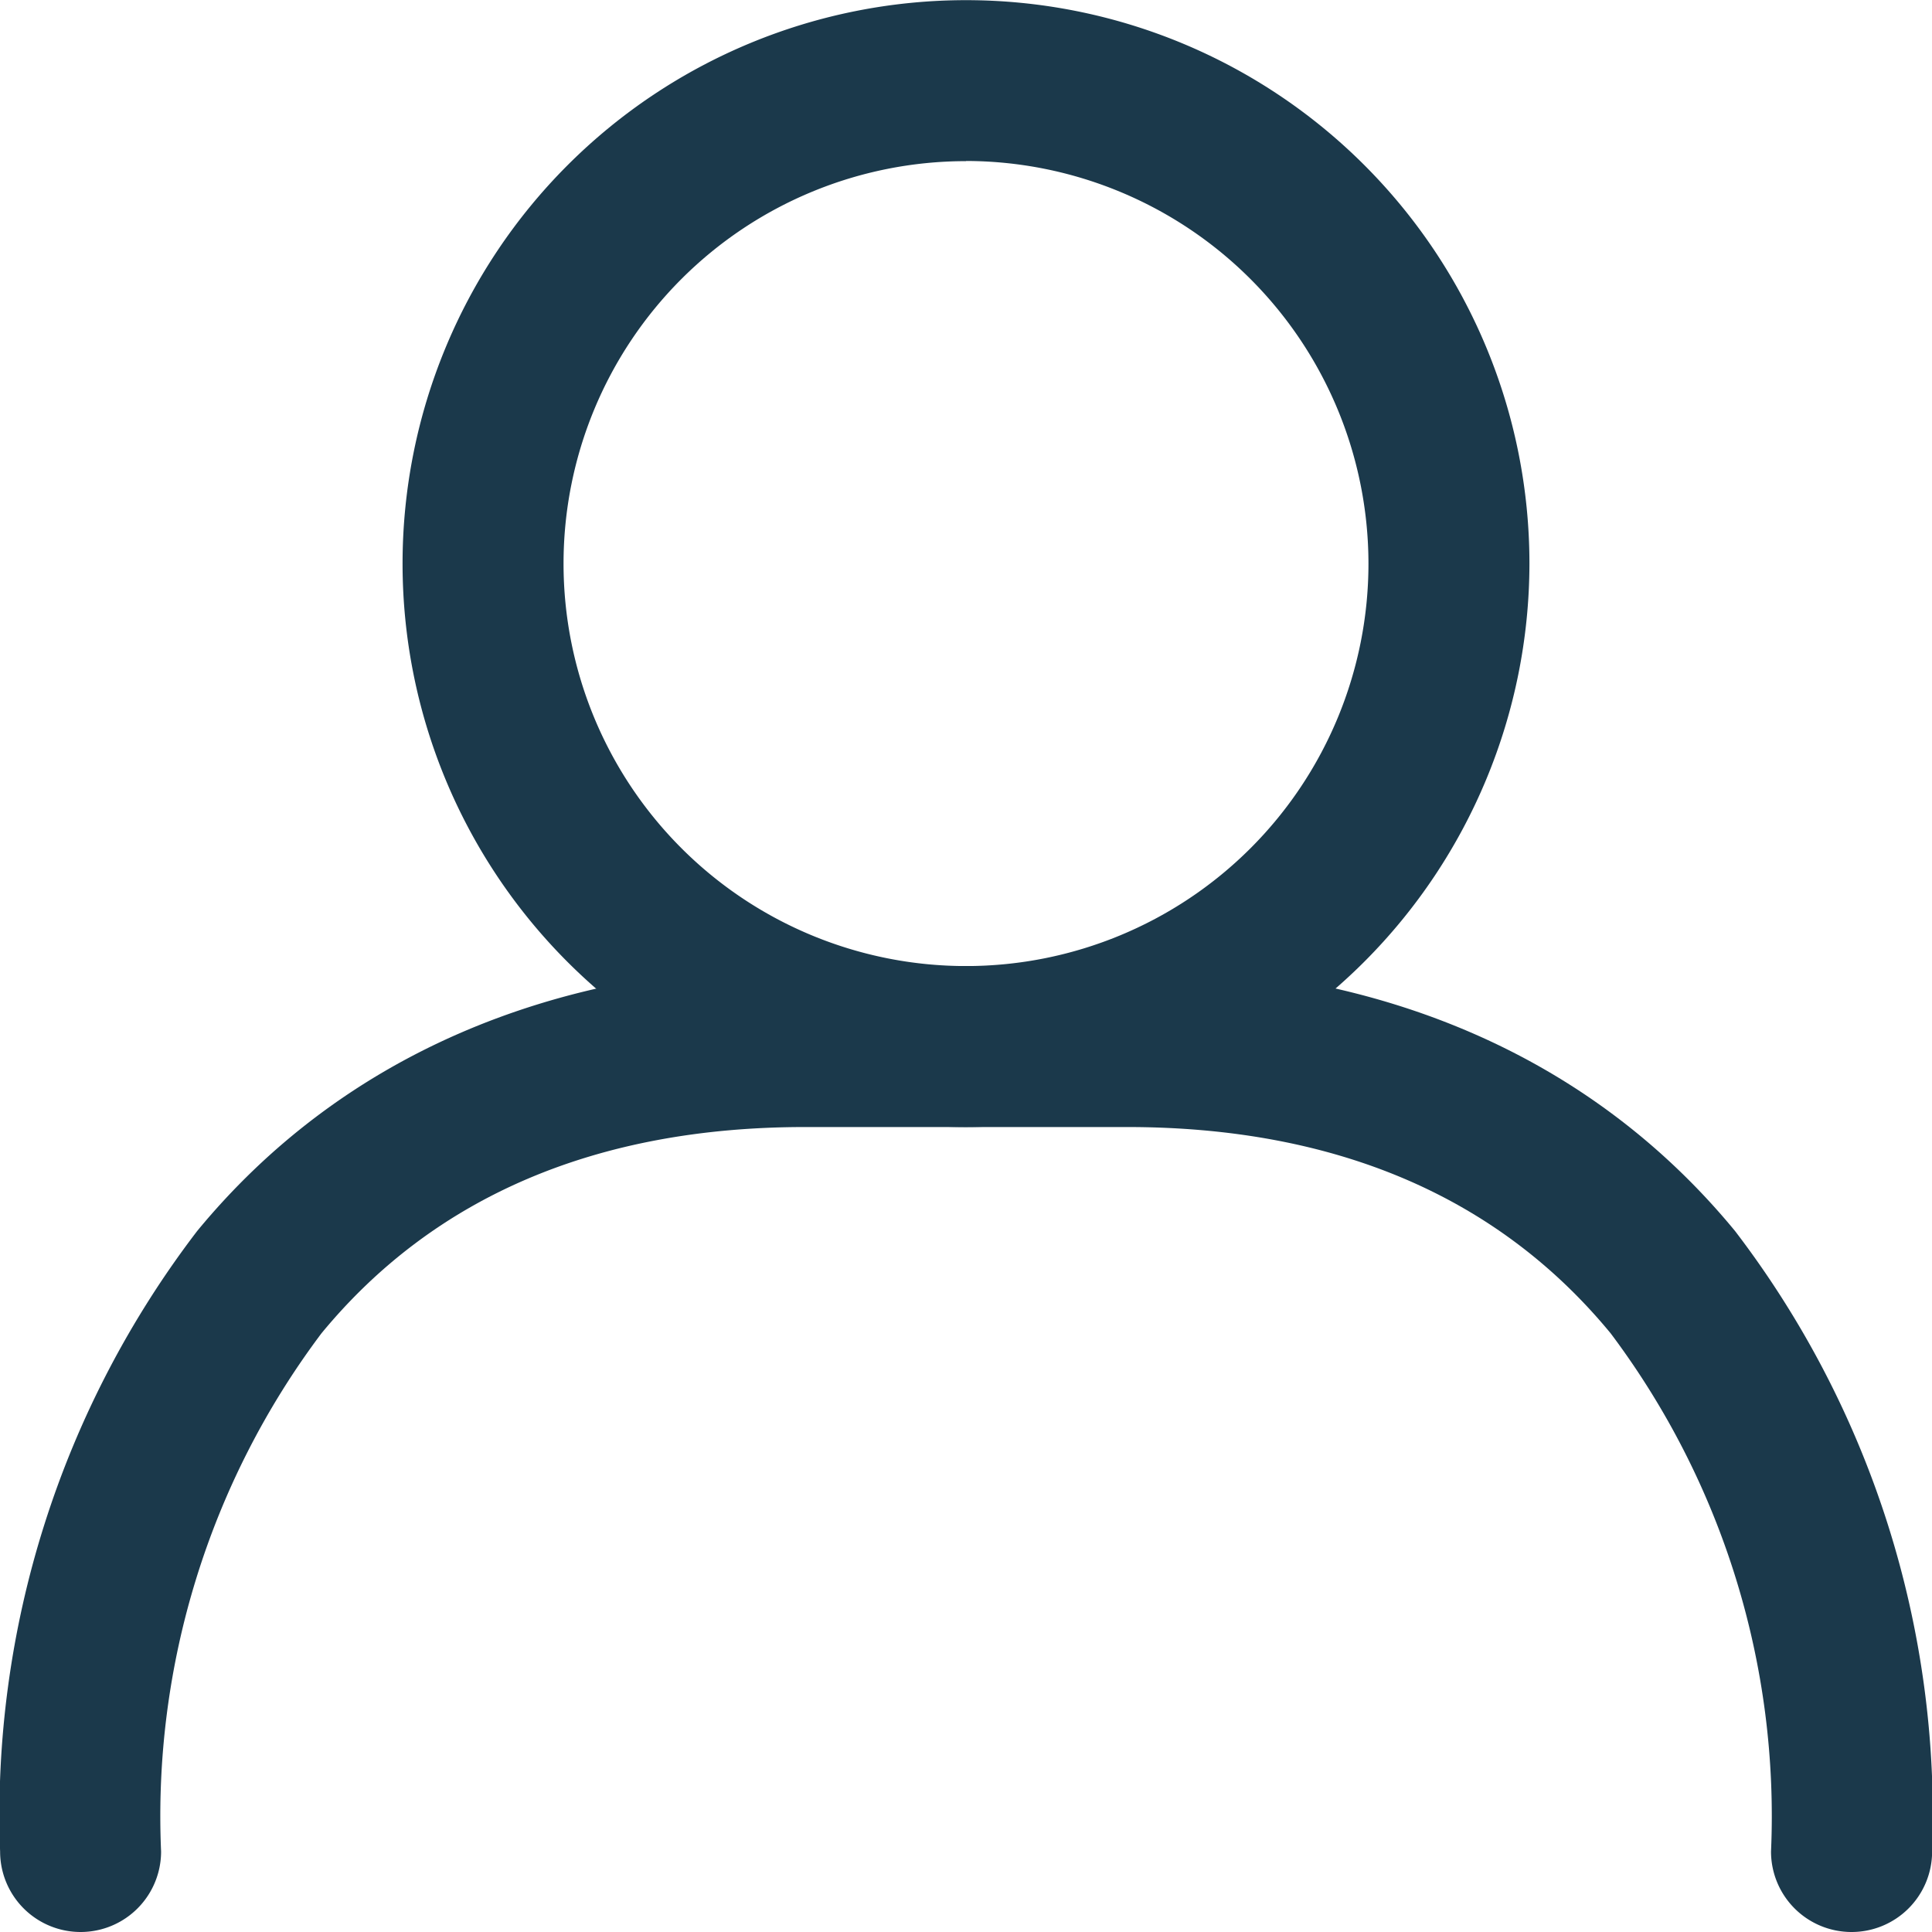
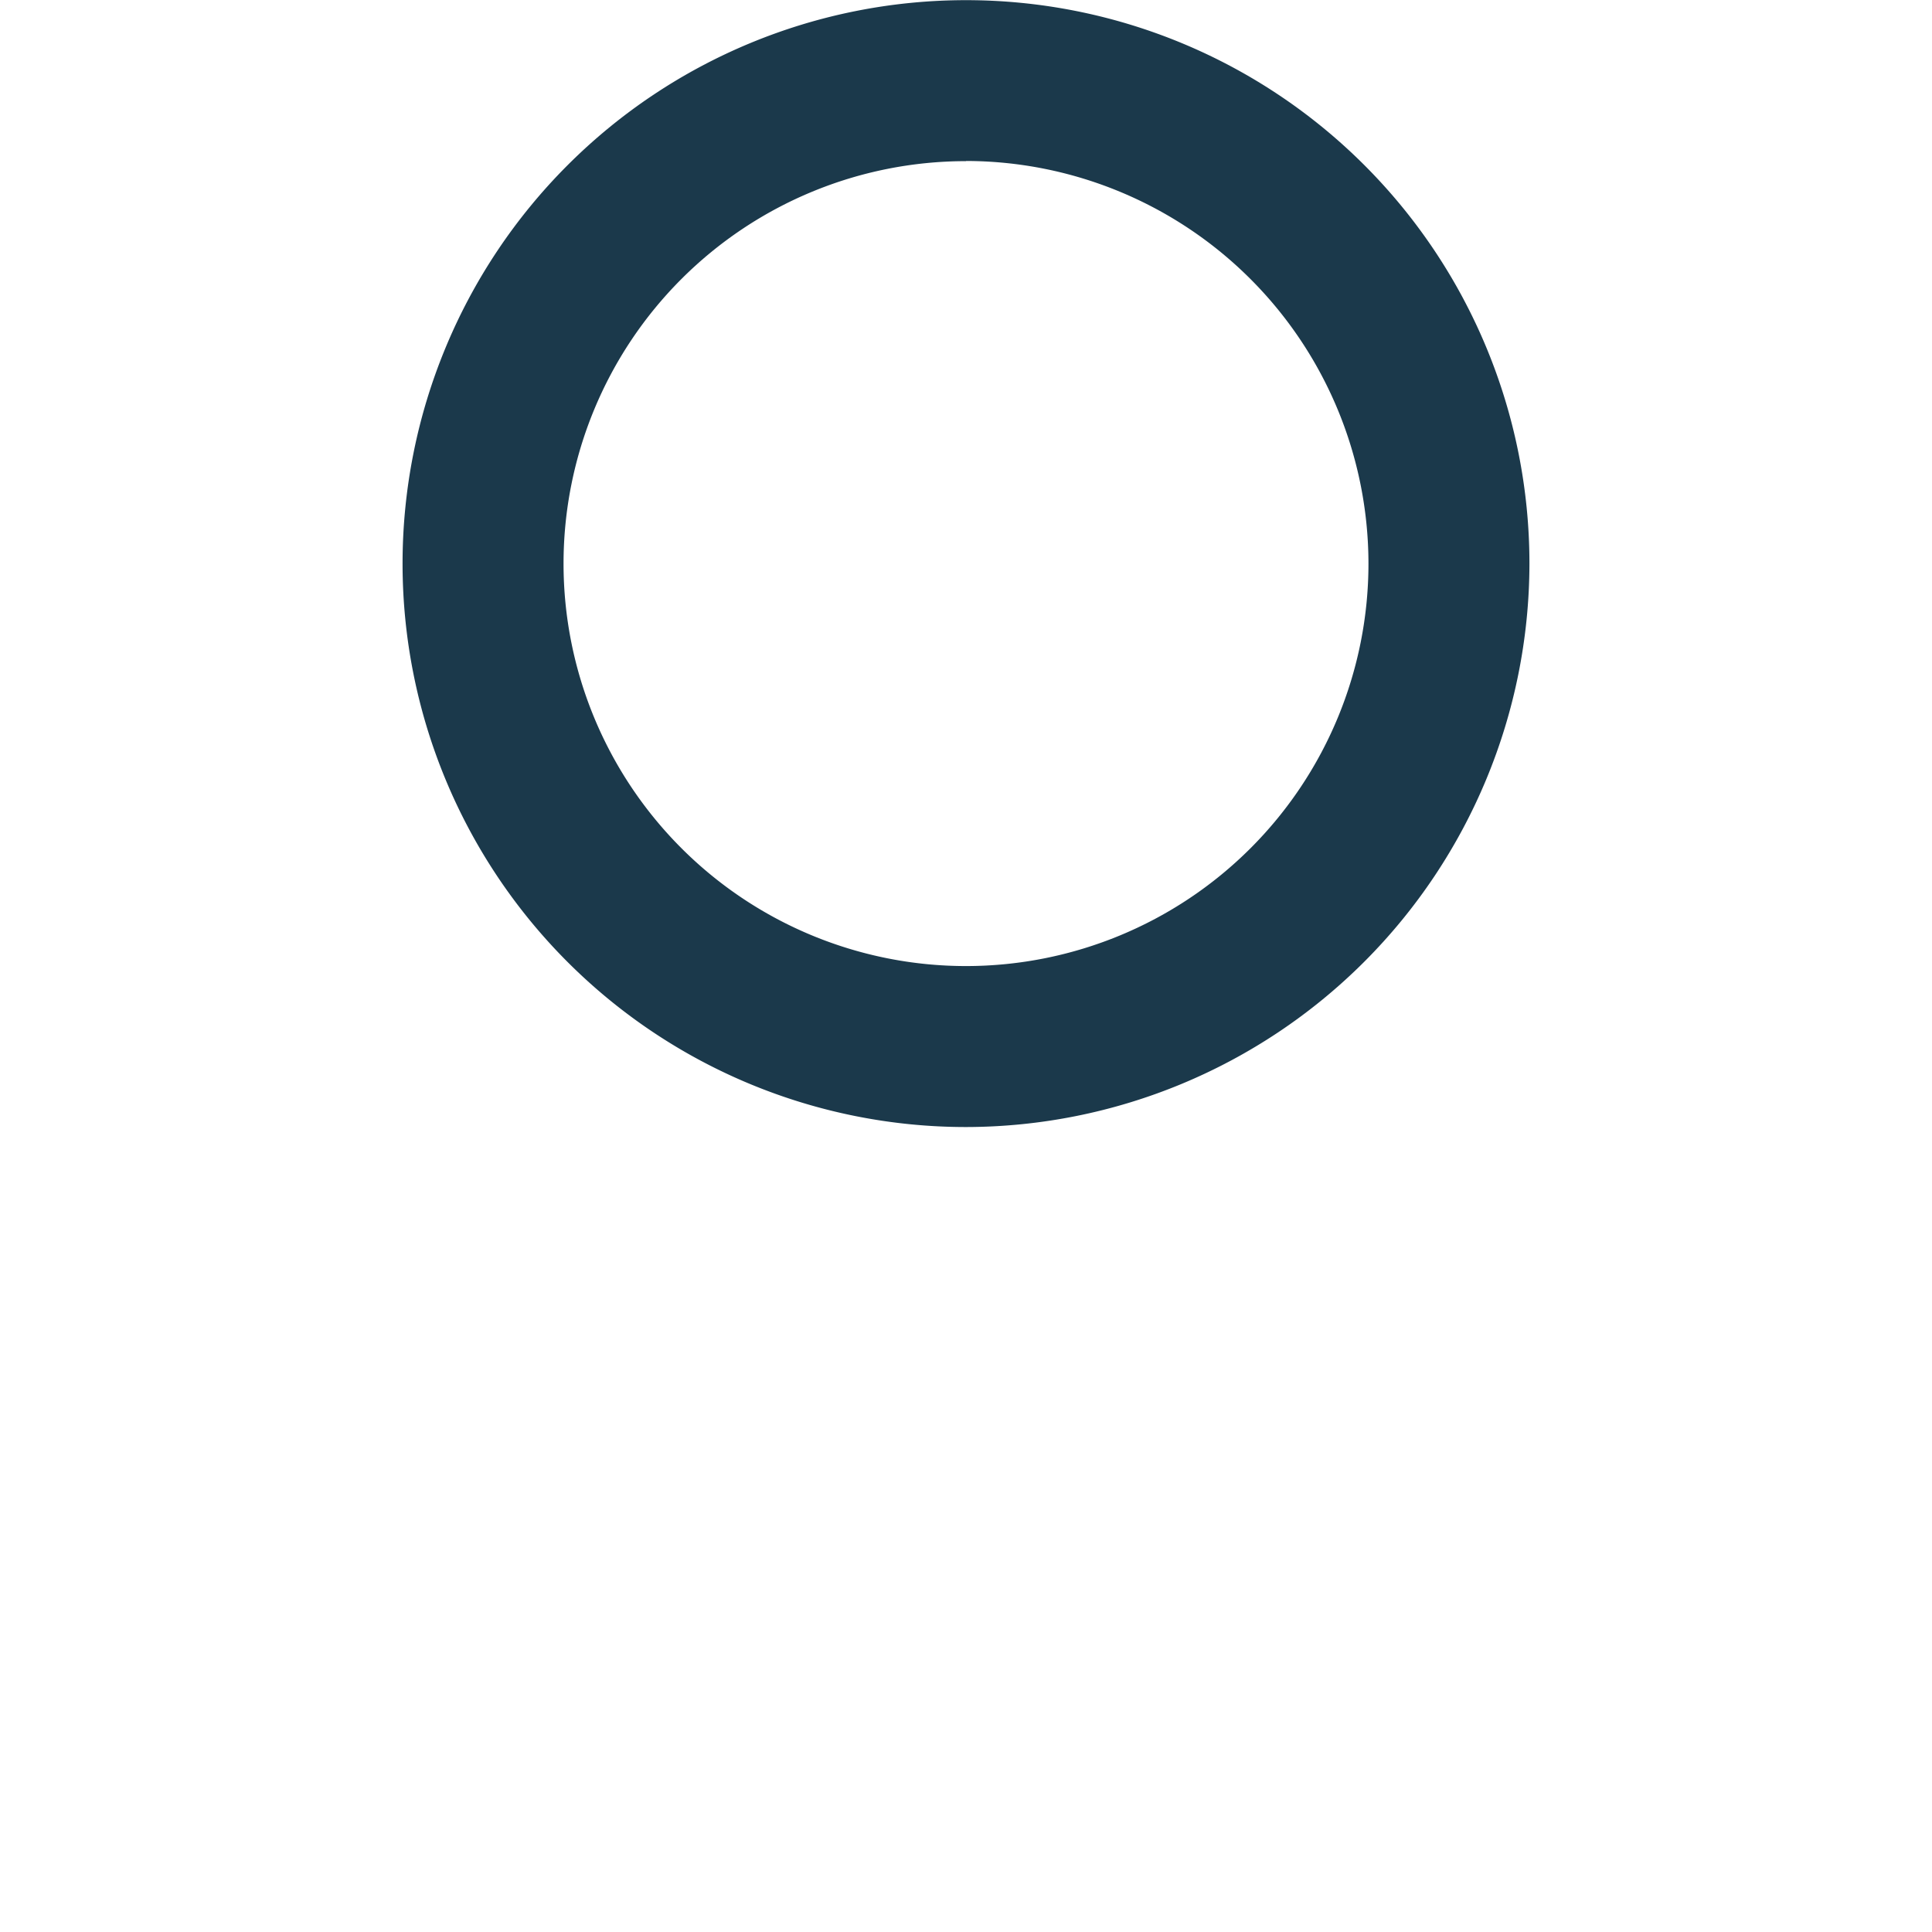
<svg xmlns="http://www.w3.org/2000/svg" width="36.004" height="36.004" viewBox="0 0 36.004 36.004">
  <defs>
    <style>.a{fill:#1b394b;}</style>
  </defs>
  <g transform="translate(-162.037 -1602.029)">
    <path class="a" d="M217.538,1623.032a10.5,10.5,0,1,1,10.5-10.5A10.513,10.513,0,0,1,217.538,1623.032Zm0-18a7.5,7.5,0,1,0,7.5,7.5A7.509,7.509,0,0,0,217.538,1605.029Z" transform="translate(-37.499)" />
-     <path class="a" d="M196.541,1728.031a1.5,1.5,0,0,1-1.5-1.5,14.979,14.979,0,0,0-2.988-9.656c-2.1-2.551-5.134-3.845-9.013-3.845h-6c-3.879,0-6.912,1.294-9.013,3.845a14.979,14.979,0,0,0-2.988,9.656,1.5,1.5,0,0,1-3,0,17.914,17.914,0,0,1,3.673-11.564c2.661-3.23,6.578-4.938,11.329-4.938h6c4.751,0,8.669,1.707,11.329,4.938a17.914,17.914,0,0,1,3.673,11.564A1.5,1.5,0,0,1,196.541,1728.031Z" transform="translate(0 -89.998)" />
  </g>
</svg>